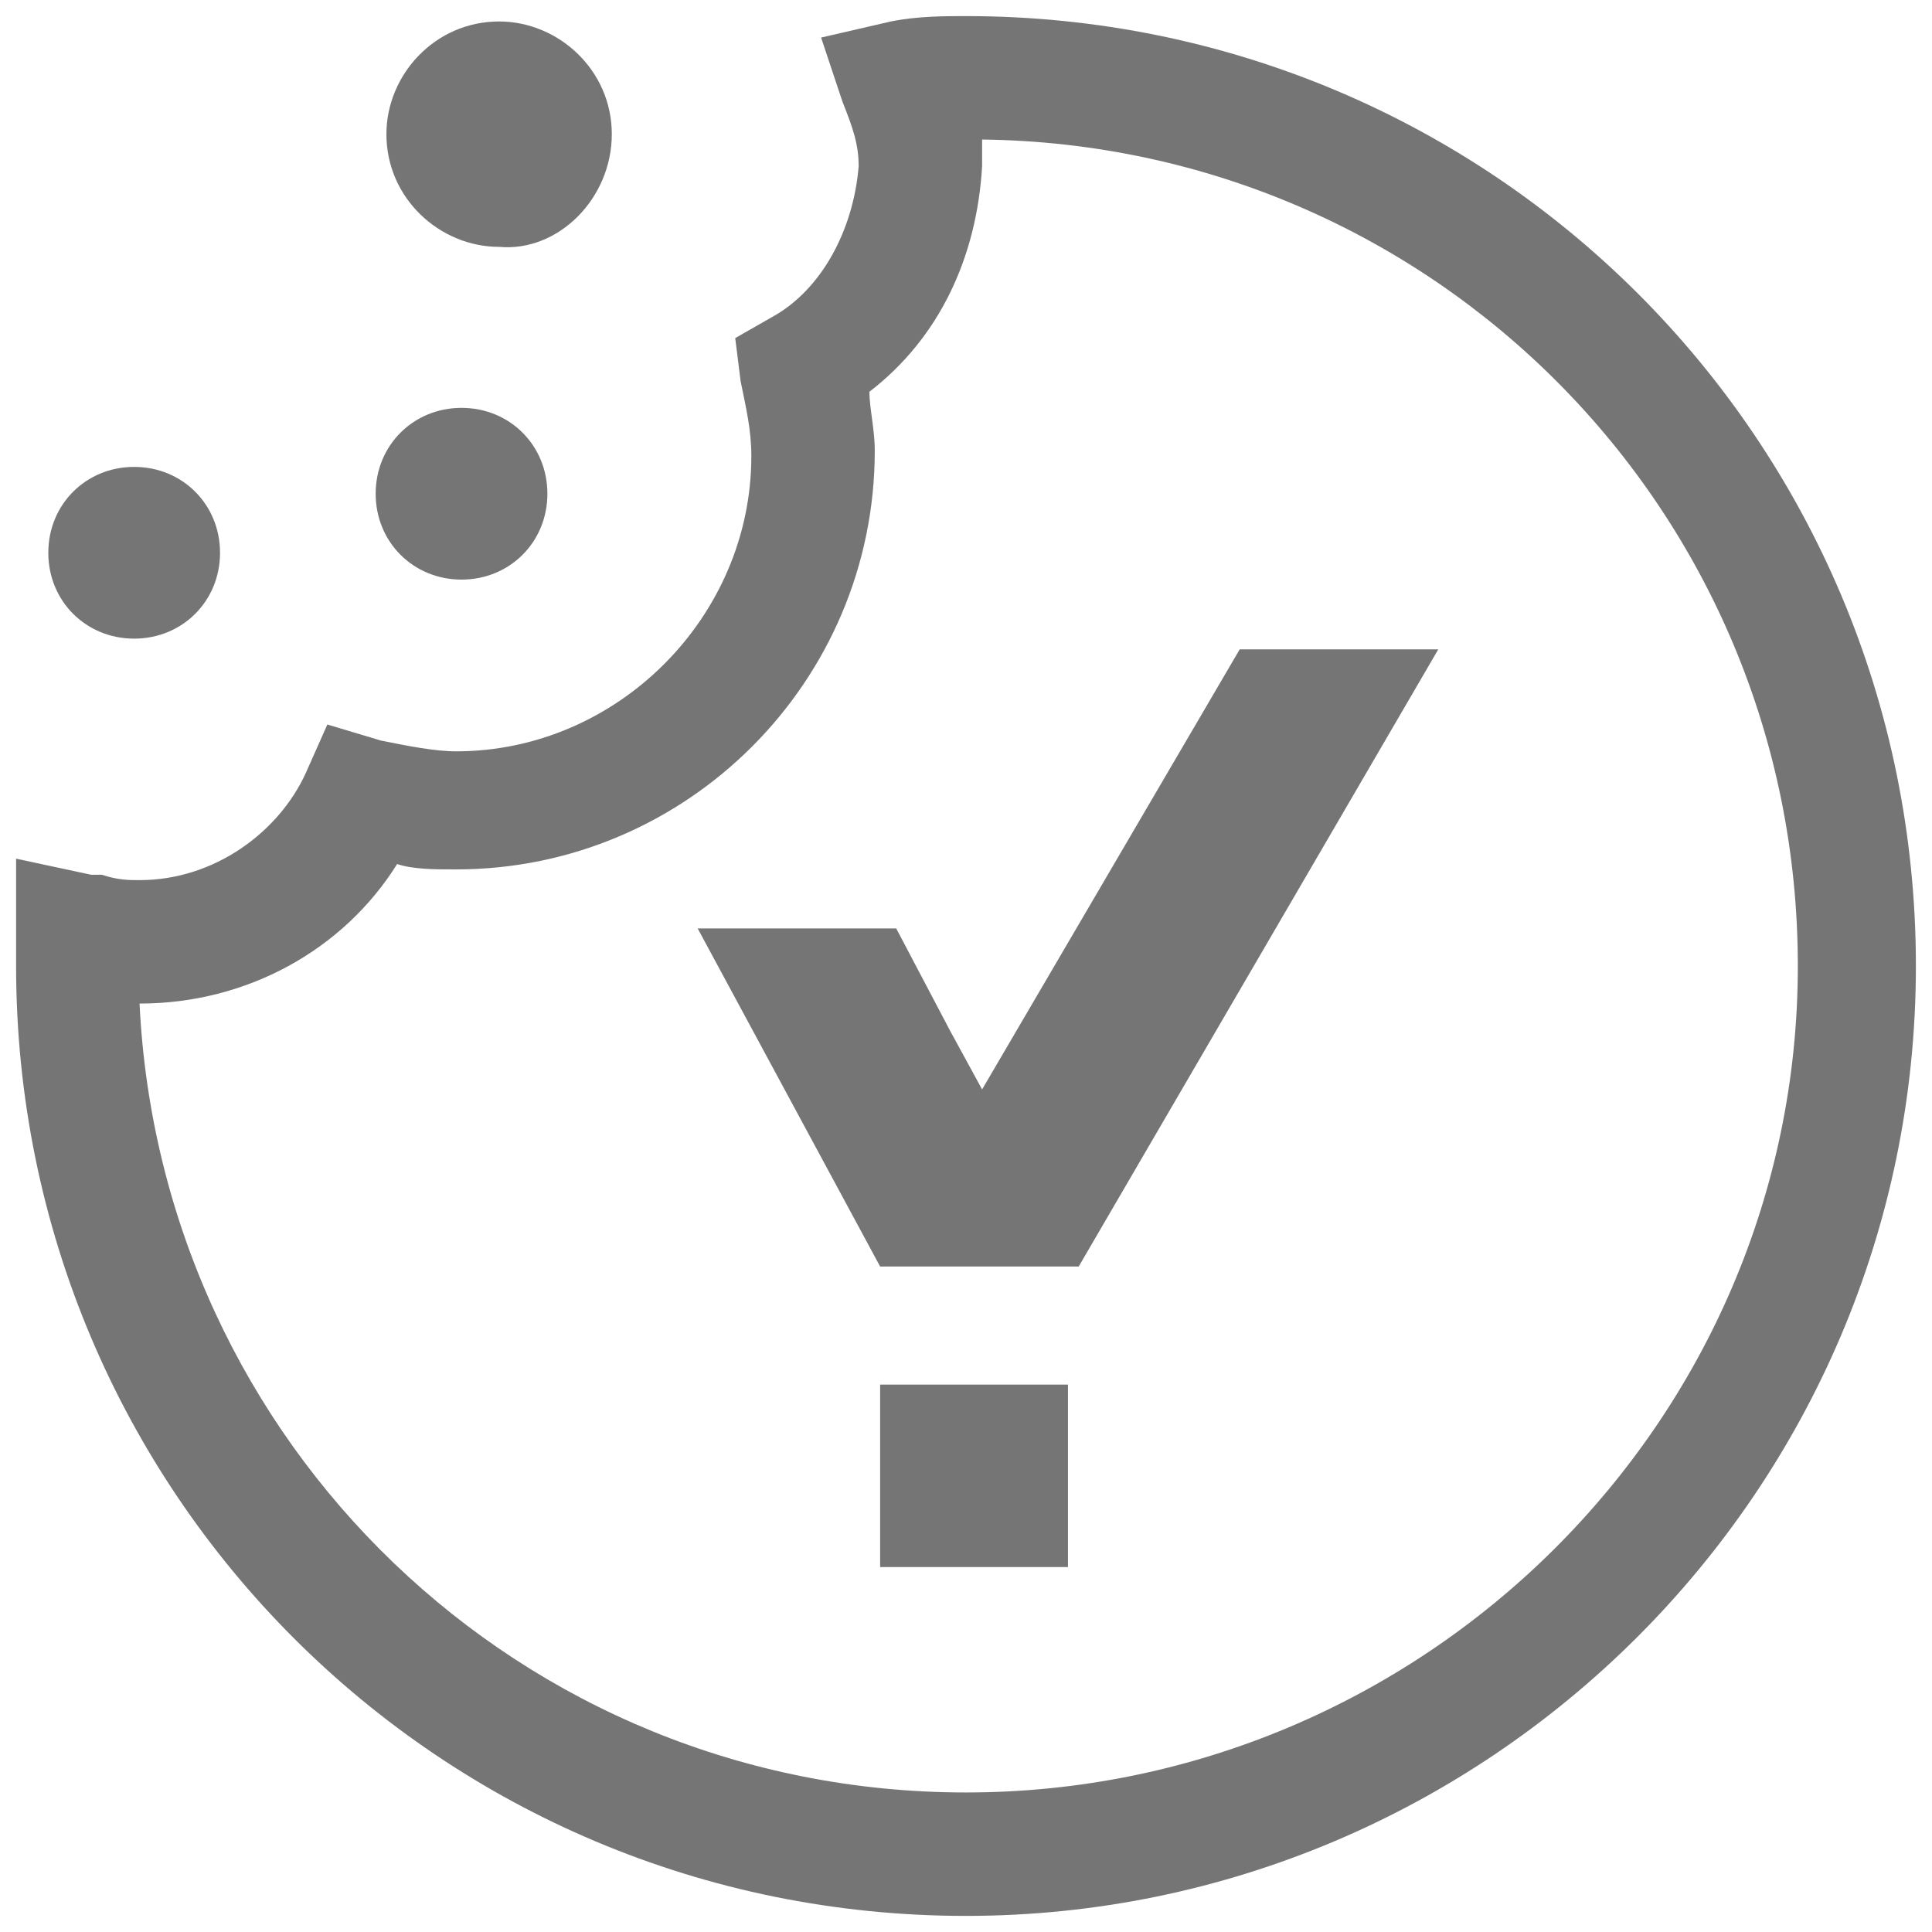
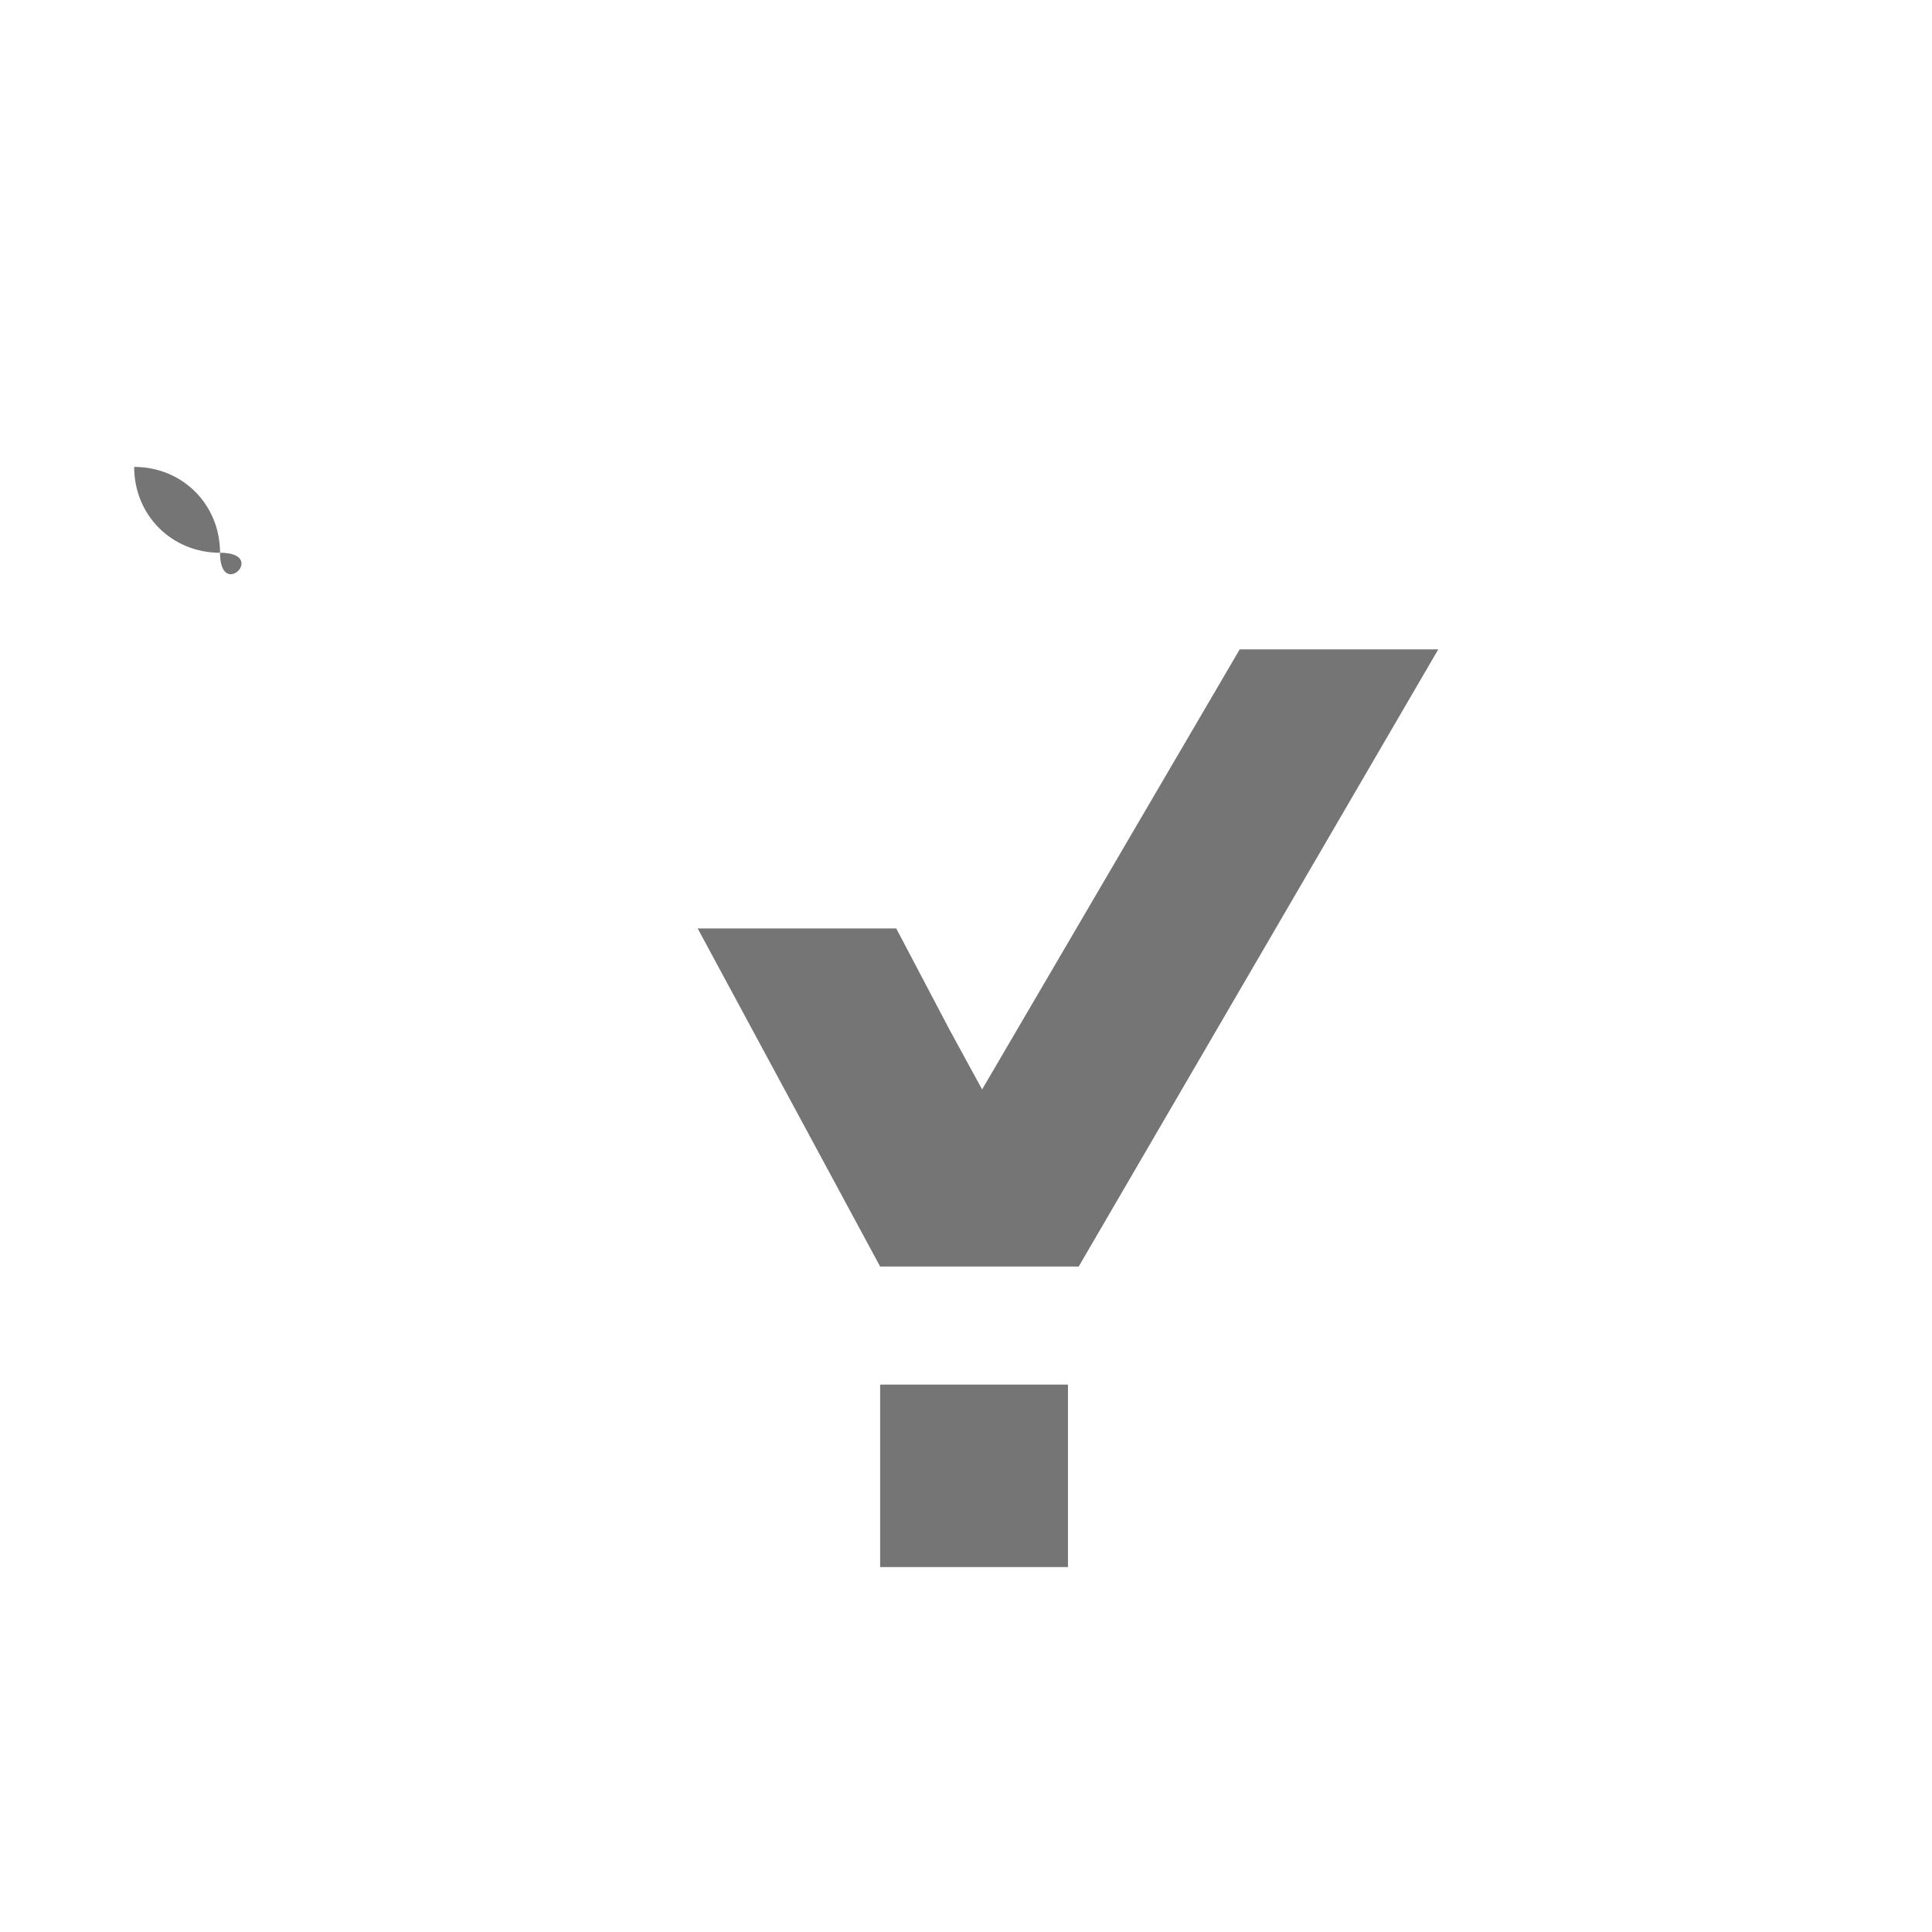
<svg xmlns="http://www.w3.org/2000/svg" version="1.1" id="Calque_1" x="0px" y="0px" viewBox="0 0 36 36" style="enable-background:new 0 0 36 36;" xml:space="preserve">
  <style type="text/css">
	.st0{fill-rule:evenodd;clip-rule:evenodd;fill:#757575;}
	.st1{fill:#757575;}
</style>
-   <path class="st0" d="M18,35.7C8.2,35.7,0.3,27.8,0.3,18v-2l1.4,0.3c0.1,0,0.1,0,0.2,0c0.3,0.1,0.5,0.1,0.7,0.1c1.4,0,2.6-0.9,3.1-2  l0.4-0.9l1,0.3c0.5,0.1,1,0.2,1.4,0.2c3,0,5.5-2.5,5.5-5.5c0-0.5-0.1-0.9-0.2-1.4l-0.1-0.8l0.7-0.4c0.9-0.5,1.5-1.6,1.6-2.8  c0-0.4-0.1-0.7-0.3-1.2l-0.4-1.2l1.3-0.3c0.5-0.1,1-0.1,1.4-0.1l0,0c9.8,0,17.7,7.9,17.7,17.7S27.7,35.7,18,35.7z M2.6,18.7  C3,26.9,9.7,33.4,18,33.4c8.5,0,15.5-6.9,15.5-15.4S26.7,2.7,18.3,2.6c0,0.2,0,0.3,0,0.5l0,0l0,0c-0.1,1.7-0.8,3.2-2.1,4.2  c0,0.3,0.1,0.7,0.1,1.1c0,4.3-3.5,7.8-7.8,7.8c-0.4,0-0.8,0-1.1-0.1C6.4,17.7,4.6,18.7,2.6,18.7L2.6,18.7z" />
-   <path class="st1" d="M11.4,2.5c0-1.2-1-2.1-2.1-2.1c-1.2,0-2.1,1-2.1,2.1c0,1.2,1,2.1,2.1,2.1C10.4,4.7,11.4,3.7,11.4,2.5z" />
-   <path class="st1" d="M10.2,9.2c0-0.9-0.7-1.6-1.6-1.6S7,8.3,7,9.2s0.7,1.6,1.6,1.6S10.2,10.1,10.2,9.2z" />
-   <path class="st1" d="M4.1,10.3c0-0.9-0.7-1.6-1.6-1.6s-1.6,0.7-1.6,1.6c0,0.9,0.7,1.6,1.6,1.6S4.1,11.2,4.1,10.3z" />
+   <path class="st1" d="M4.1,10.3c0-0.9-0.7-1.6-1.6-1.6c0,0.9,0.7,1.6,1.6,1.6S4.1,11.2,4.1,10.3z" />
  <path class="st1" d="M16.7,17.3l1,1.9l0.6,1.1l4.8-8.2h3.7l-6.7,11.5h-3.7L13,17.3H16.7z" />
  <path class="st1" d="M19.9,25.8h-3.5v3.4h3.5V25.8z" />
</svg>